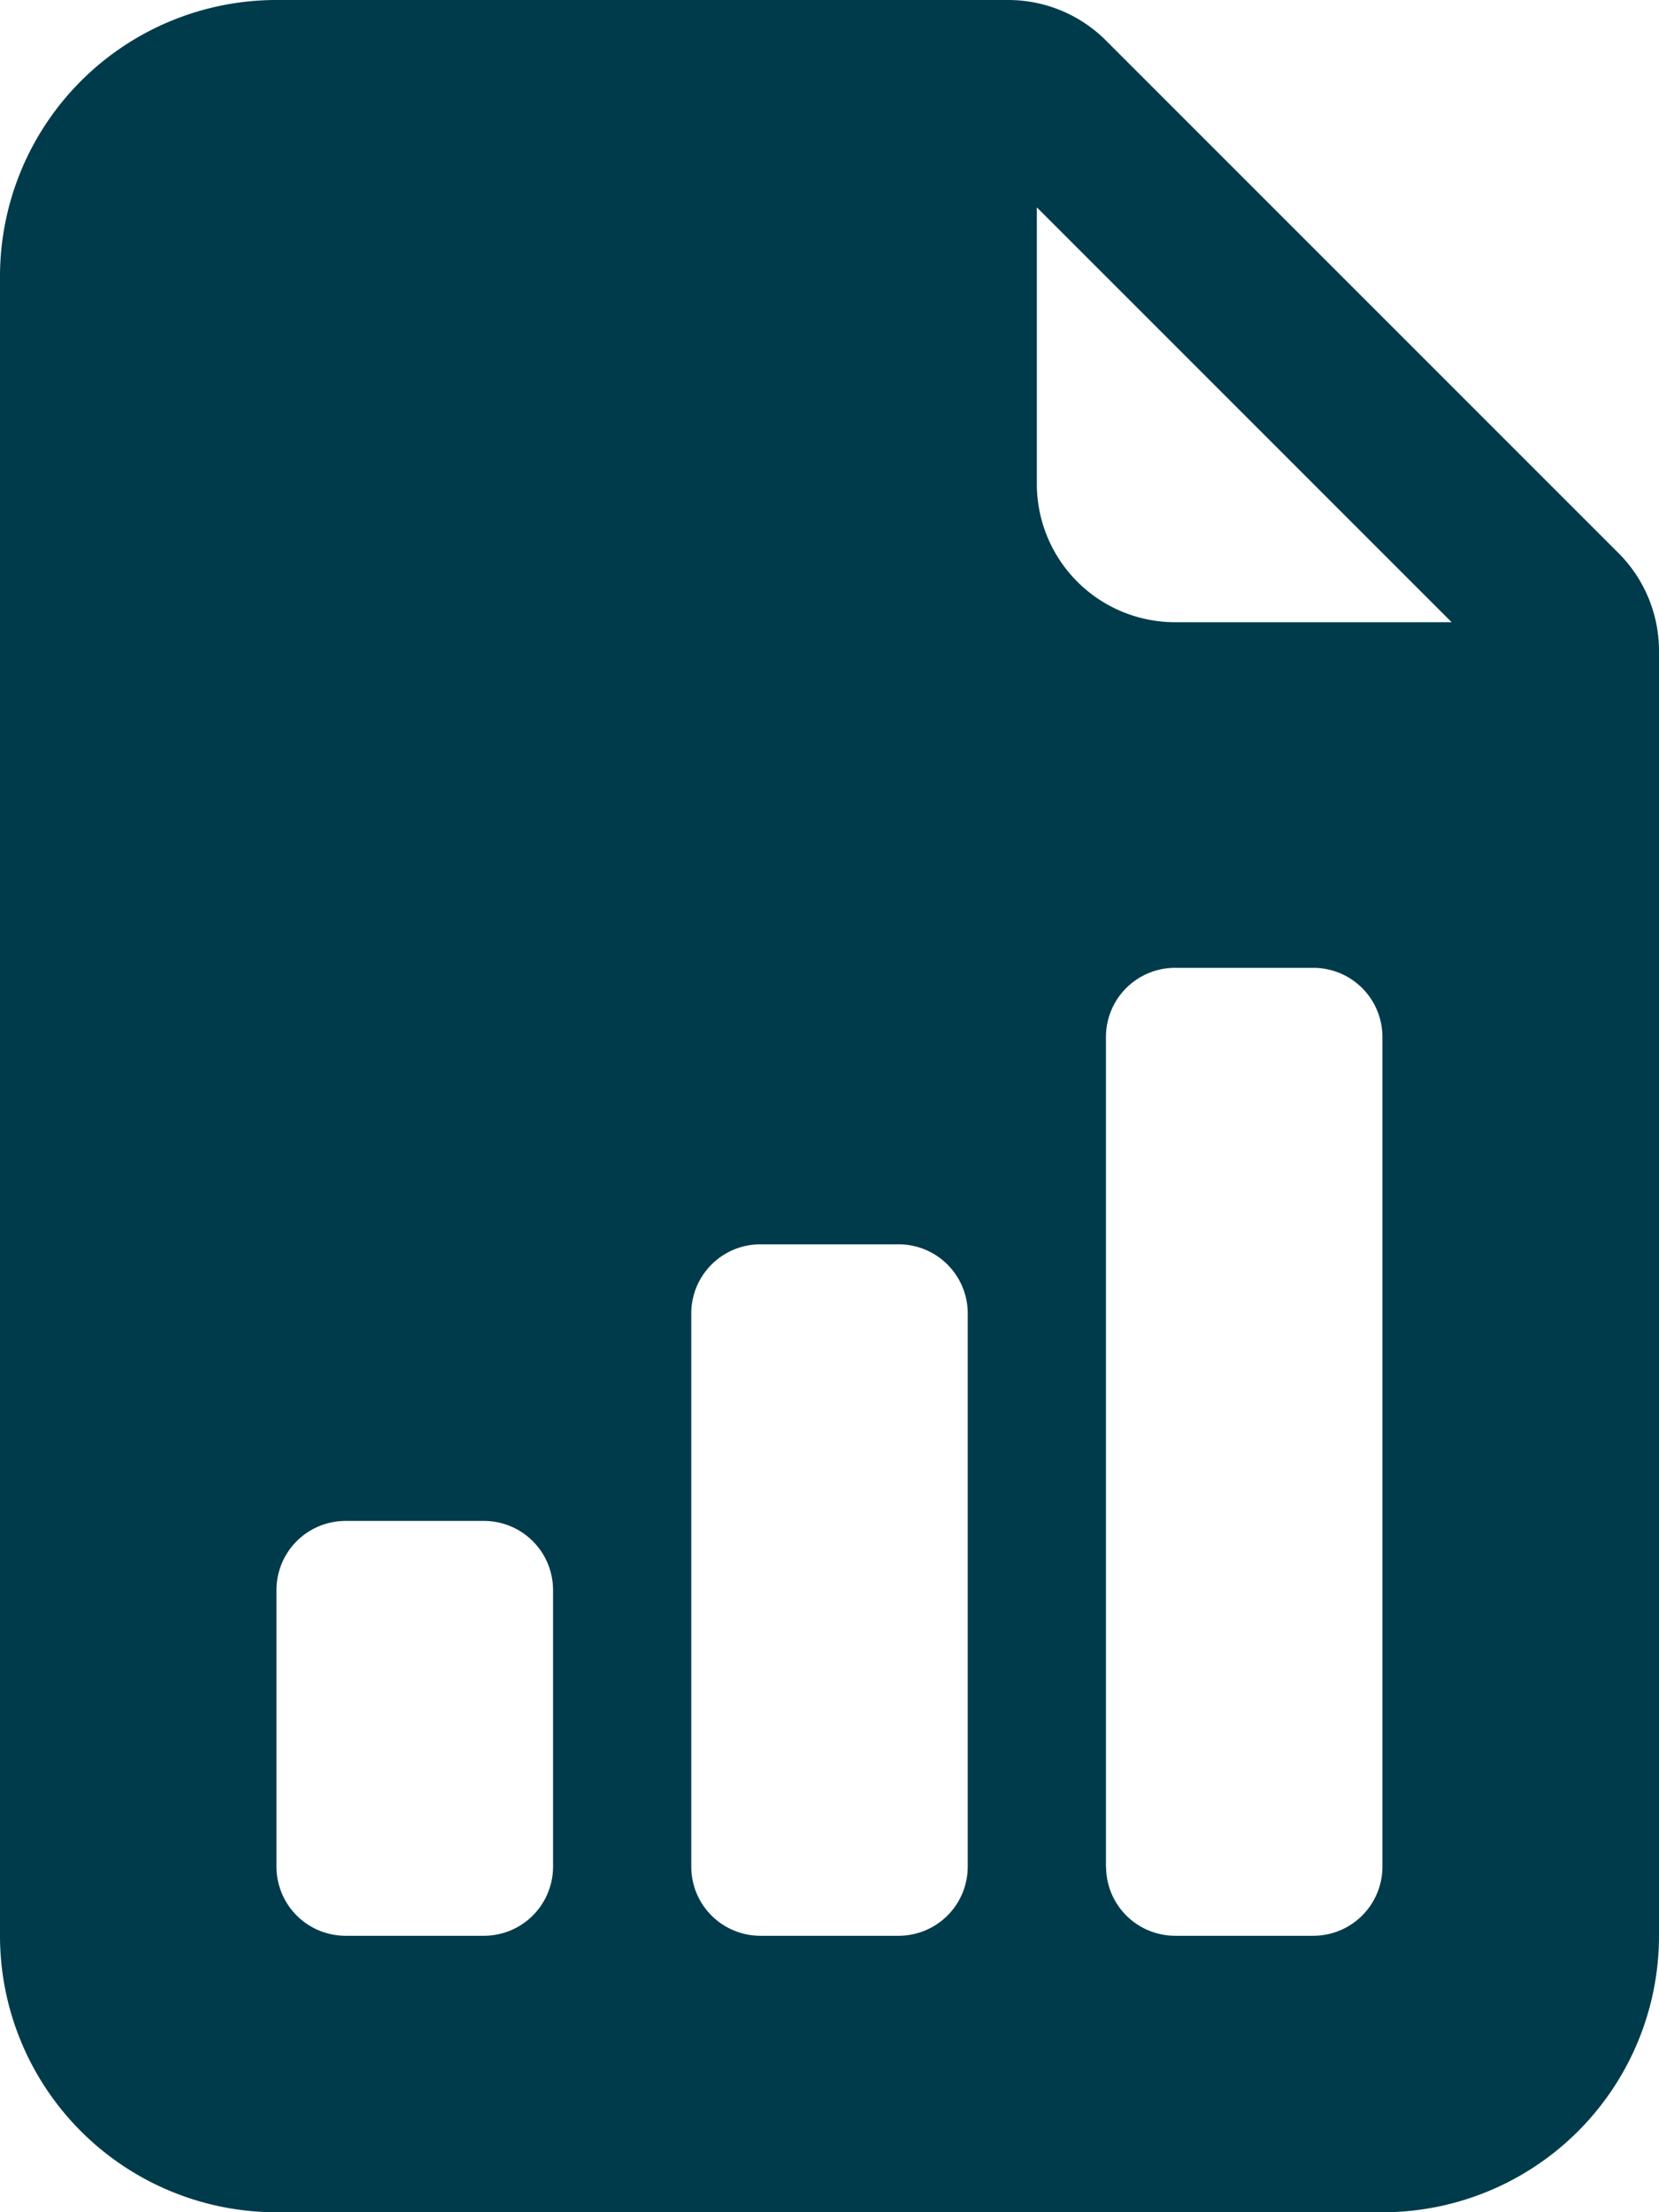
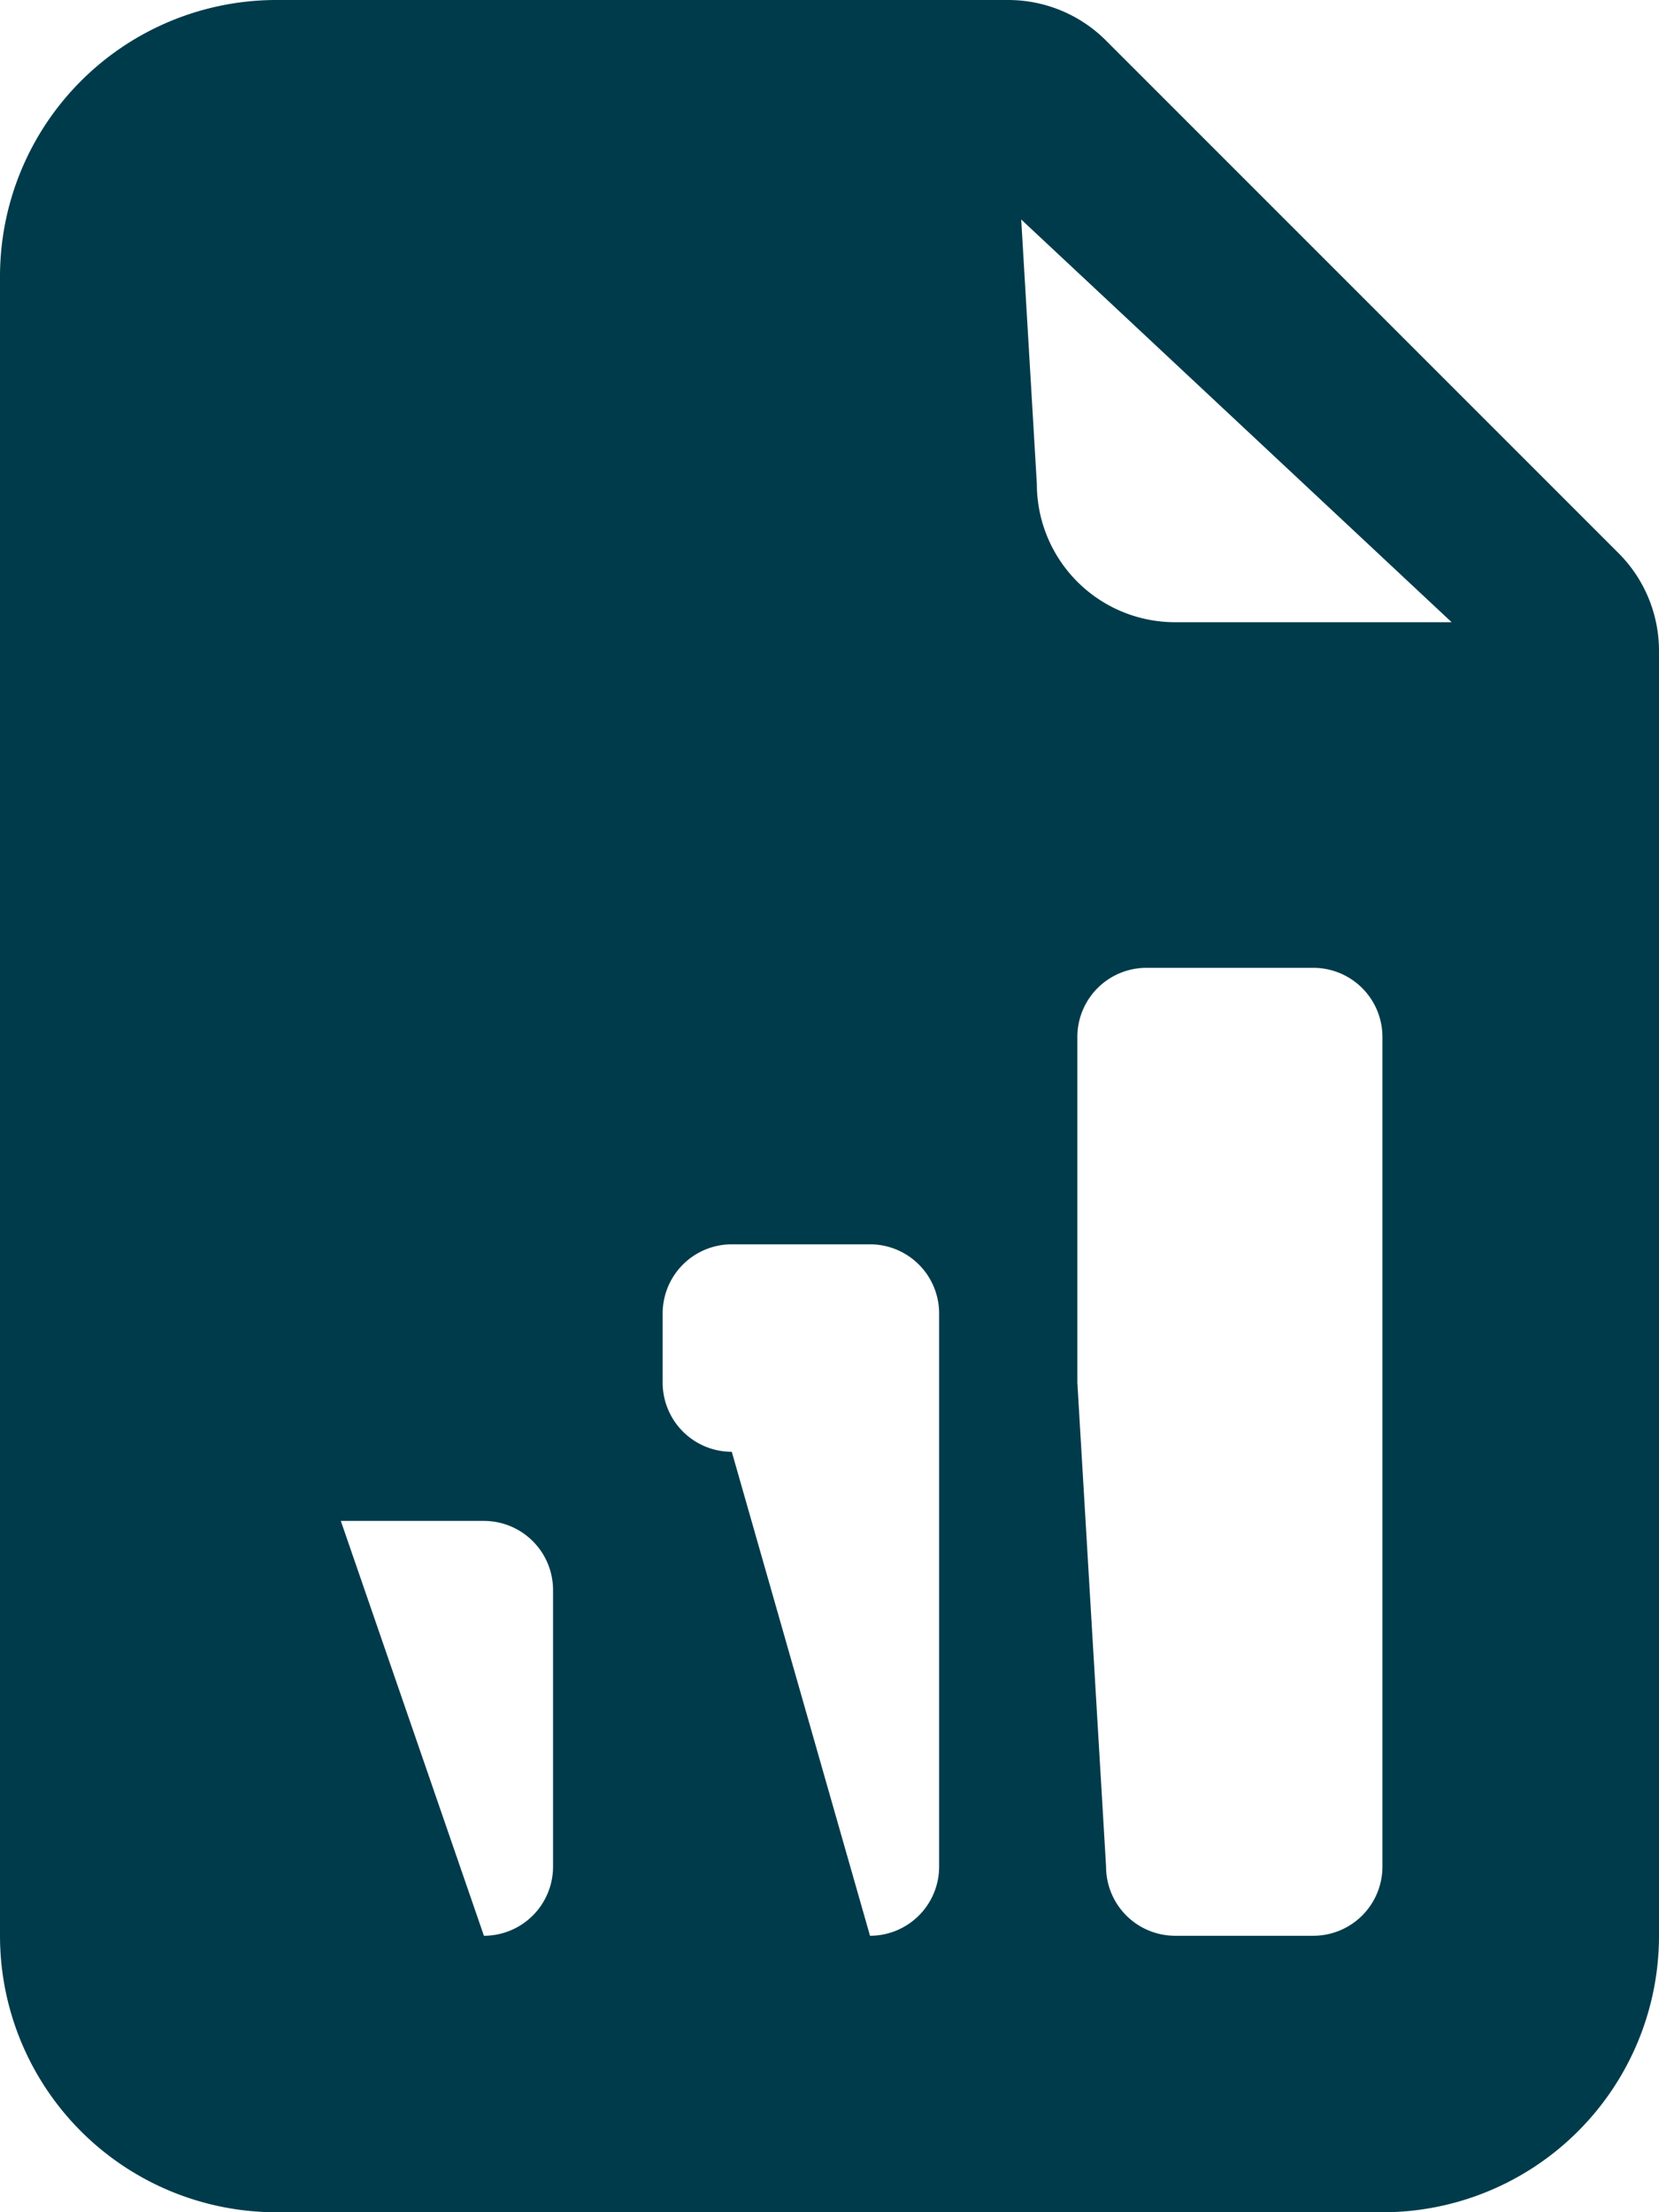
<svg xmlns="http://www.w3.org/2000/svg" width="14.906" height="19.875" viewBox="0 0 14.906 19.875">
-   <path id="chartpaper" d="M11.059,0H4.484A2.484,2.484,0,0,0,2,2.484V17.391a2.484,2.484,0,0,0,2.484,2.484h9.938a2.484,2.484,0,0,0,2.484-2.484V5.847a1.242,1.242,0,0,0-.364-.878l-4.6-4.6A1.242,1.242,0,0,0,11.059,0Zm.257,4.348V1.863L15.043,5.59H12.559A1.242,1.242,0,0,1,11.316,4.348Zm.621,12.422V9.316a.621.621,0,0,1,.621-.621H13.8a.621.621,0,0,1,.621.621V16.77a.621.621,0,0,1-.621.621H12.559A.621.621,0,0,1,11.938,16.77Zm-3.105.621a.621.621,0,0,1-.621-.621V11.8a.621.621,0,0,1,.621-.621h1.242a.621.621,0,0,1,.621.621V16.77a.621.621,0,0,1-.621.621Zm-3.727,0a.621.621,0,0,1-.621-.621V14.285a.621.621,0,0,1,.621-.621H6.348a.621.621,0,0,1,.621.621V16.77a.621.621,0,0,1-.621.621Z" transform="translate(-2)" fill="#003B4B" />
+   <path id="chartpaper" d="M11.059,0H4.484A2.484,2.484,0,0,0,2,2.484V17.391a2.484,2.484,0,0,0,2.484,2.484h9.938a2.484,2.484,0,0,0,2.484-2.484V5.847a1.242,1.242,0,0,0-.364-.878l-4.6-4.6A1.242,1.242,0,0,0,11.059,0ZV1.863L15.043,5.59H12.559A1.242,1.242,0,0,1,11.316,4.348Zm.621,12.422V9.316a.621.621,0,0,1,.621-.621H13.8a.621.621,0,0,1,.621.621V16.77a.621.621,0,0,1-.621.621H12.559A.621.621,0,0,1,11.938,16.77Zm-3.105.621a.621.621,0,0,1-.621-.621V11.8a.621.621,0,0,1,.621-.621h1.242a.621.621,0,0,1,.621.621V16.77a.621.621,0,0,1-.621.621Zm-3.727,0a.621.621,0,0,1-.621-.621V14.285a.621.621,0,0,1,.621-.621H6.348a.621.621,0,0,1,.621.621V16.77a.621.621,0,0,1-.621.621Z" transform="translate(-2)" fill="#003B4B" />
</svg>